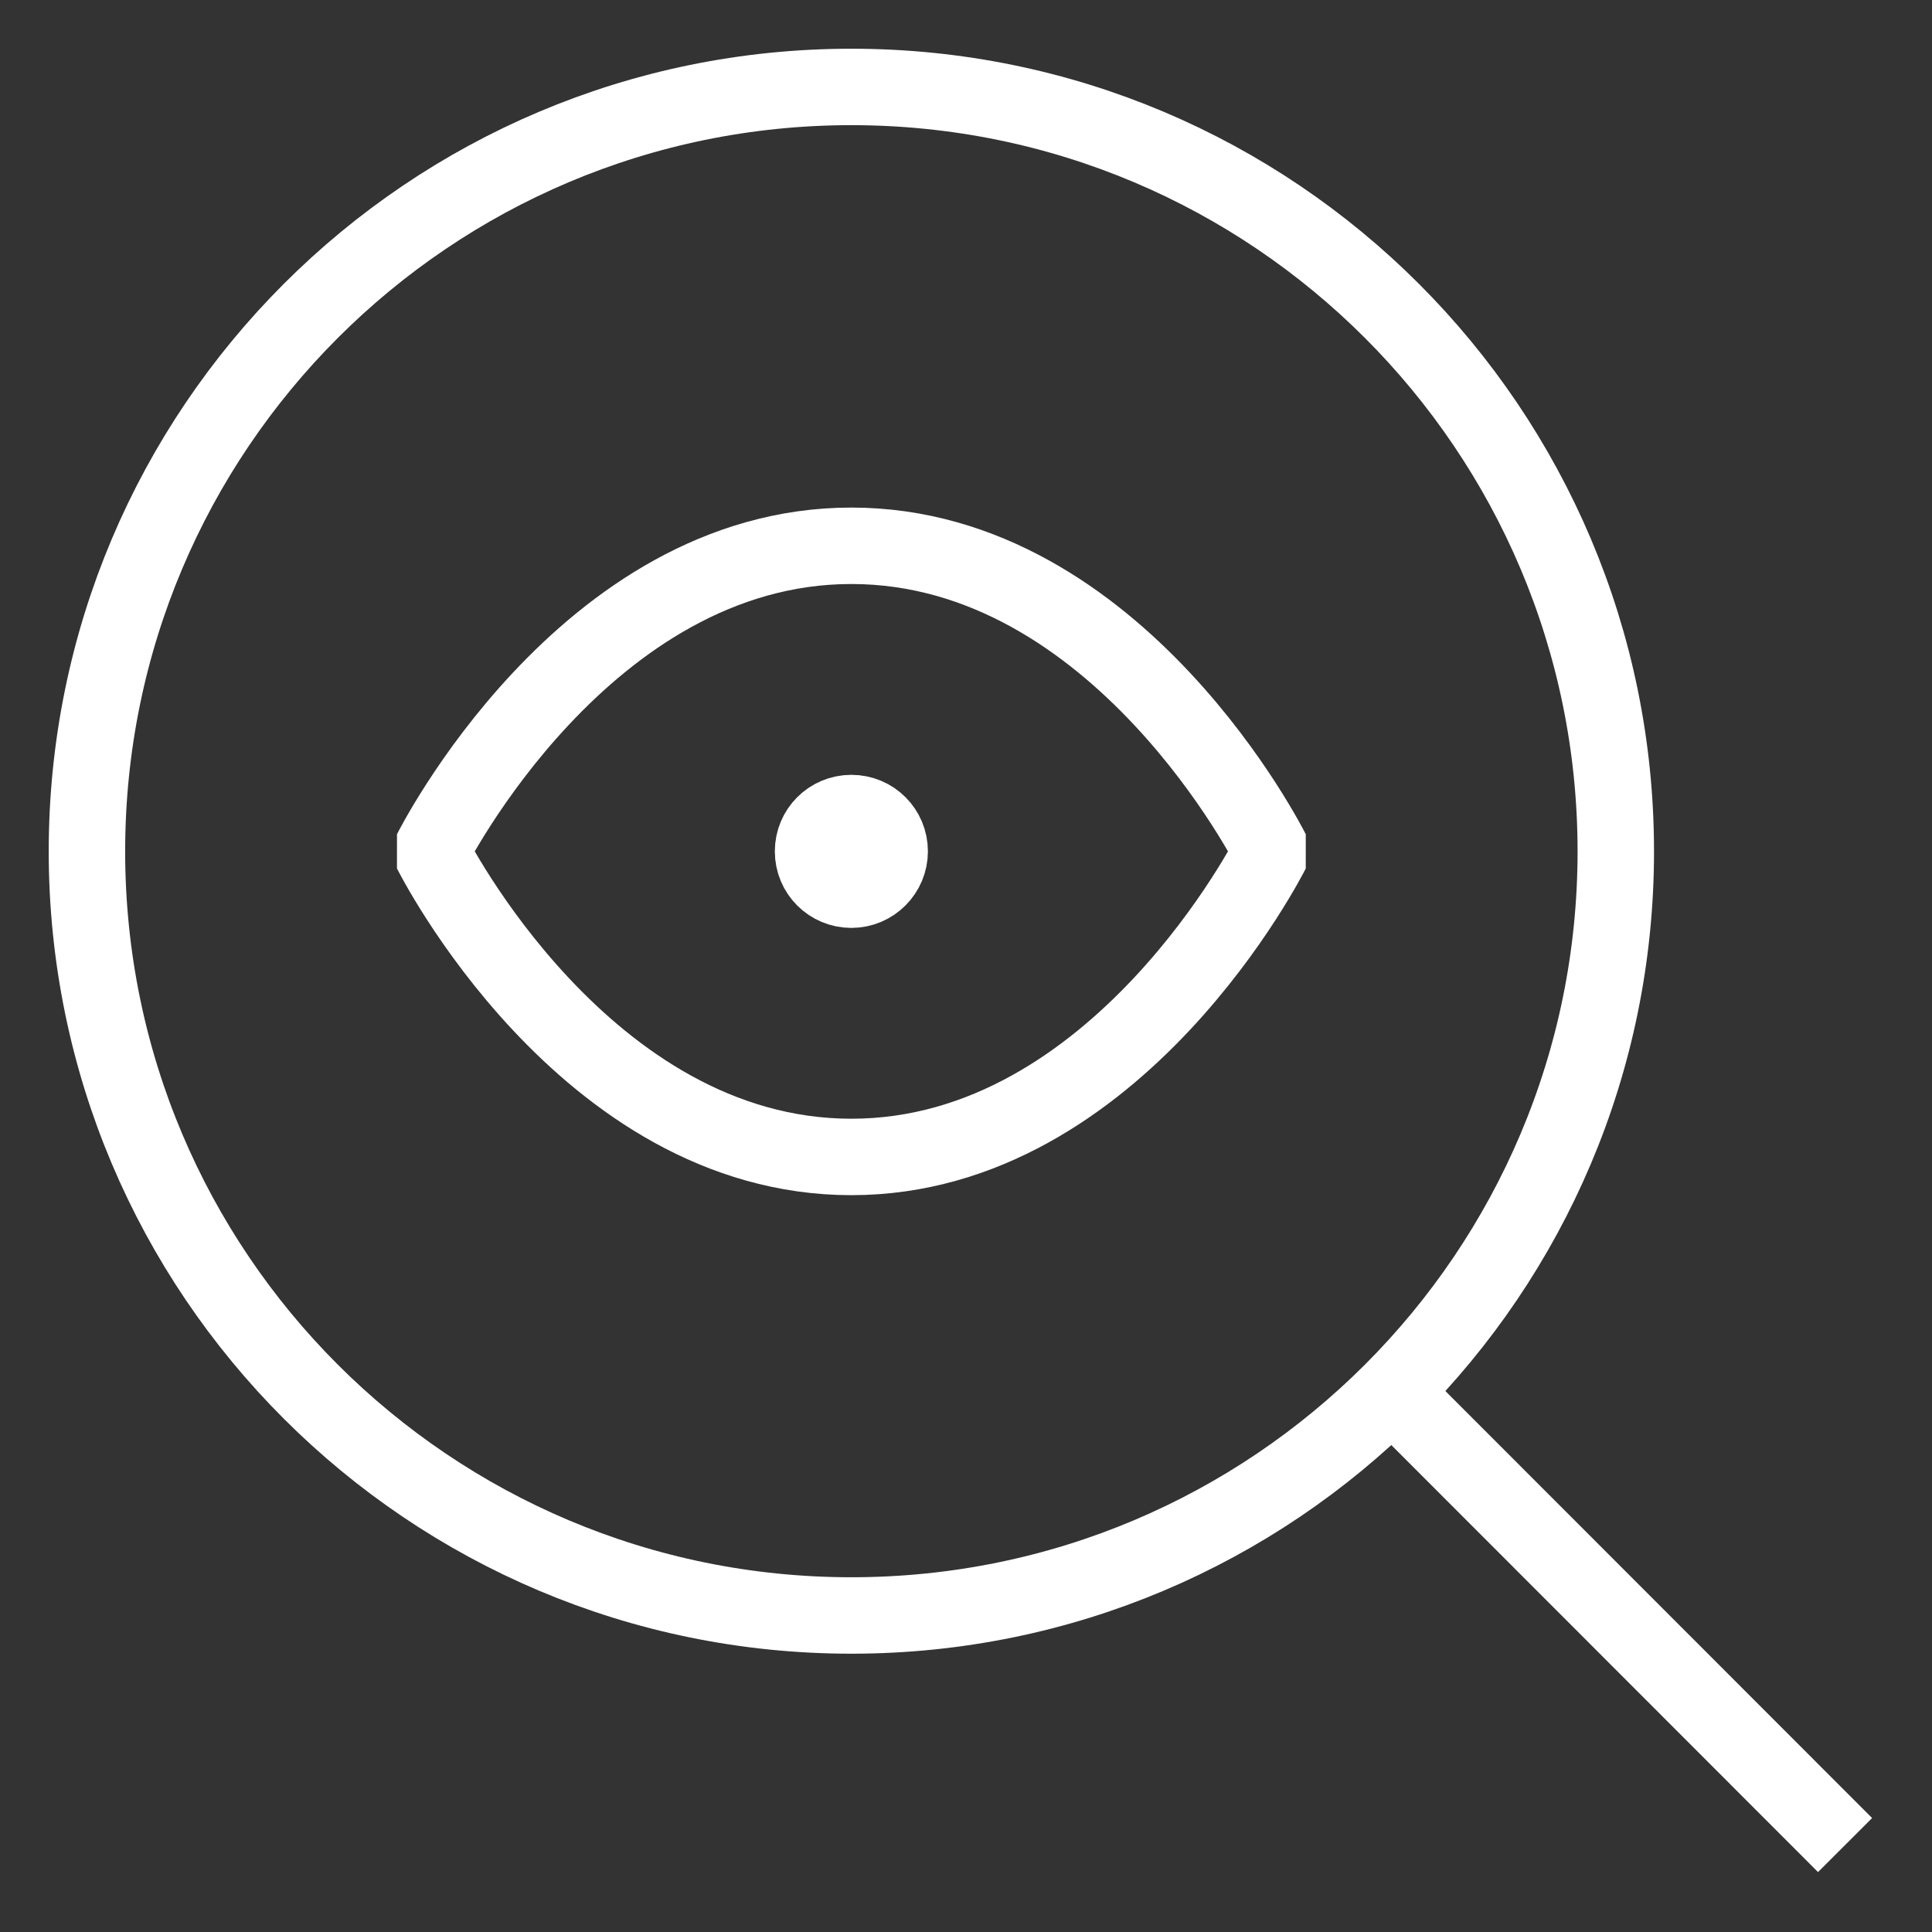
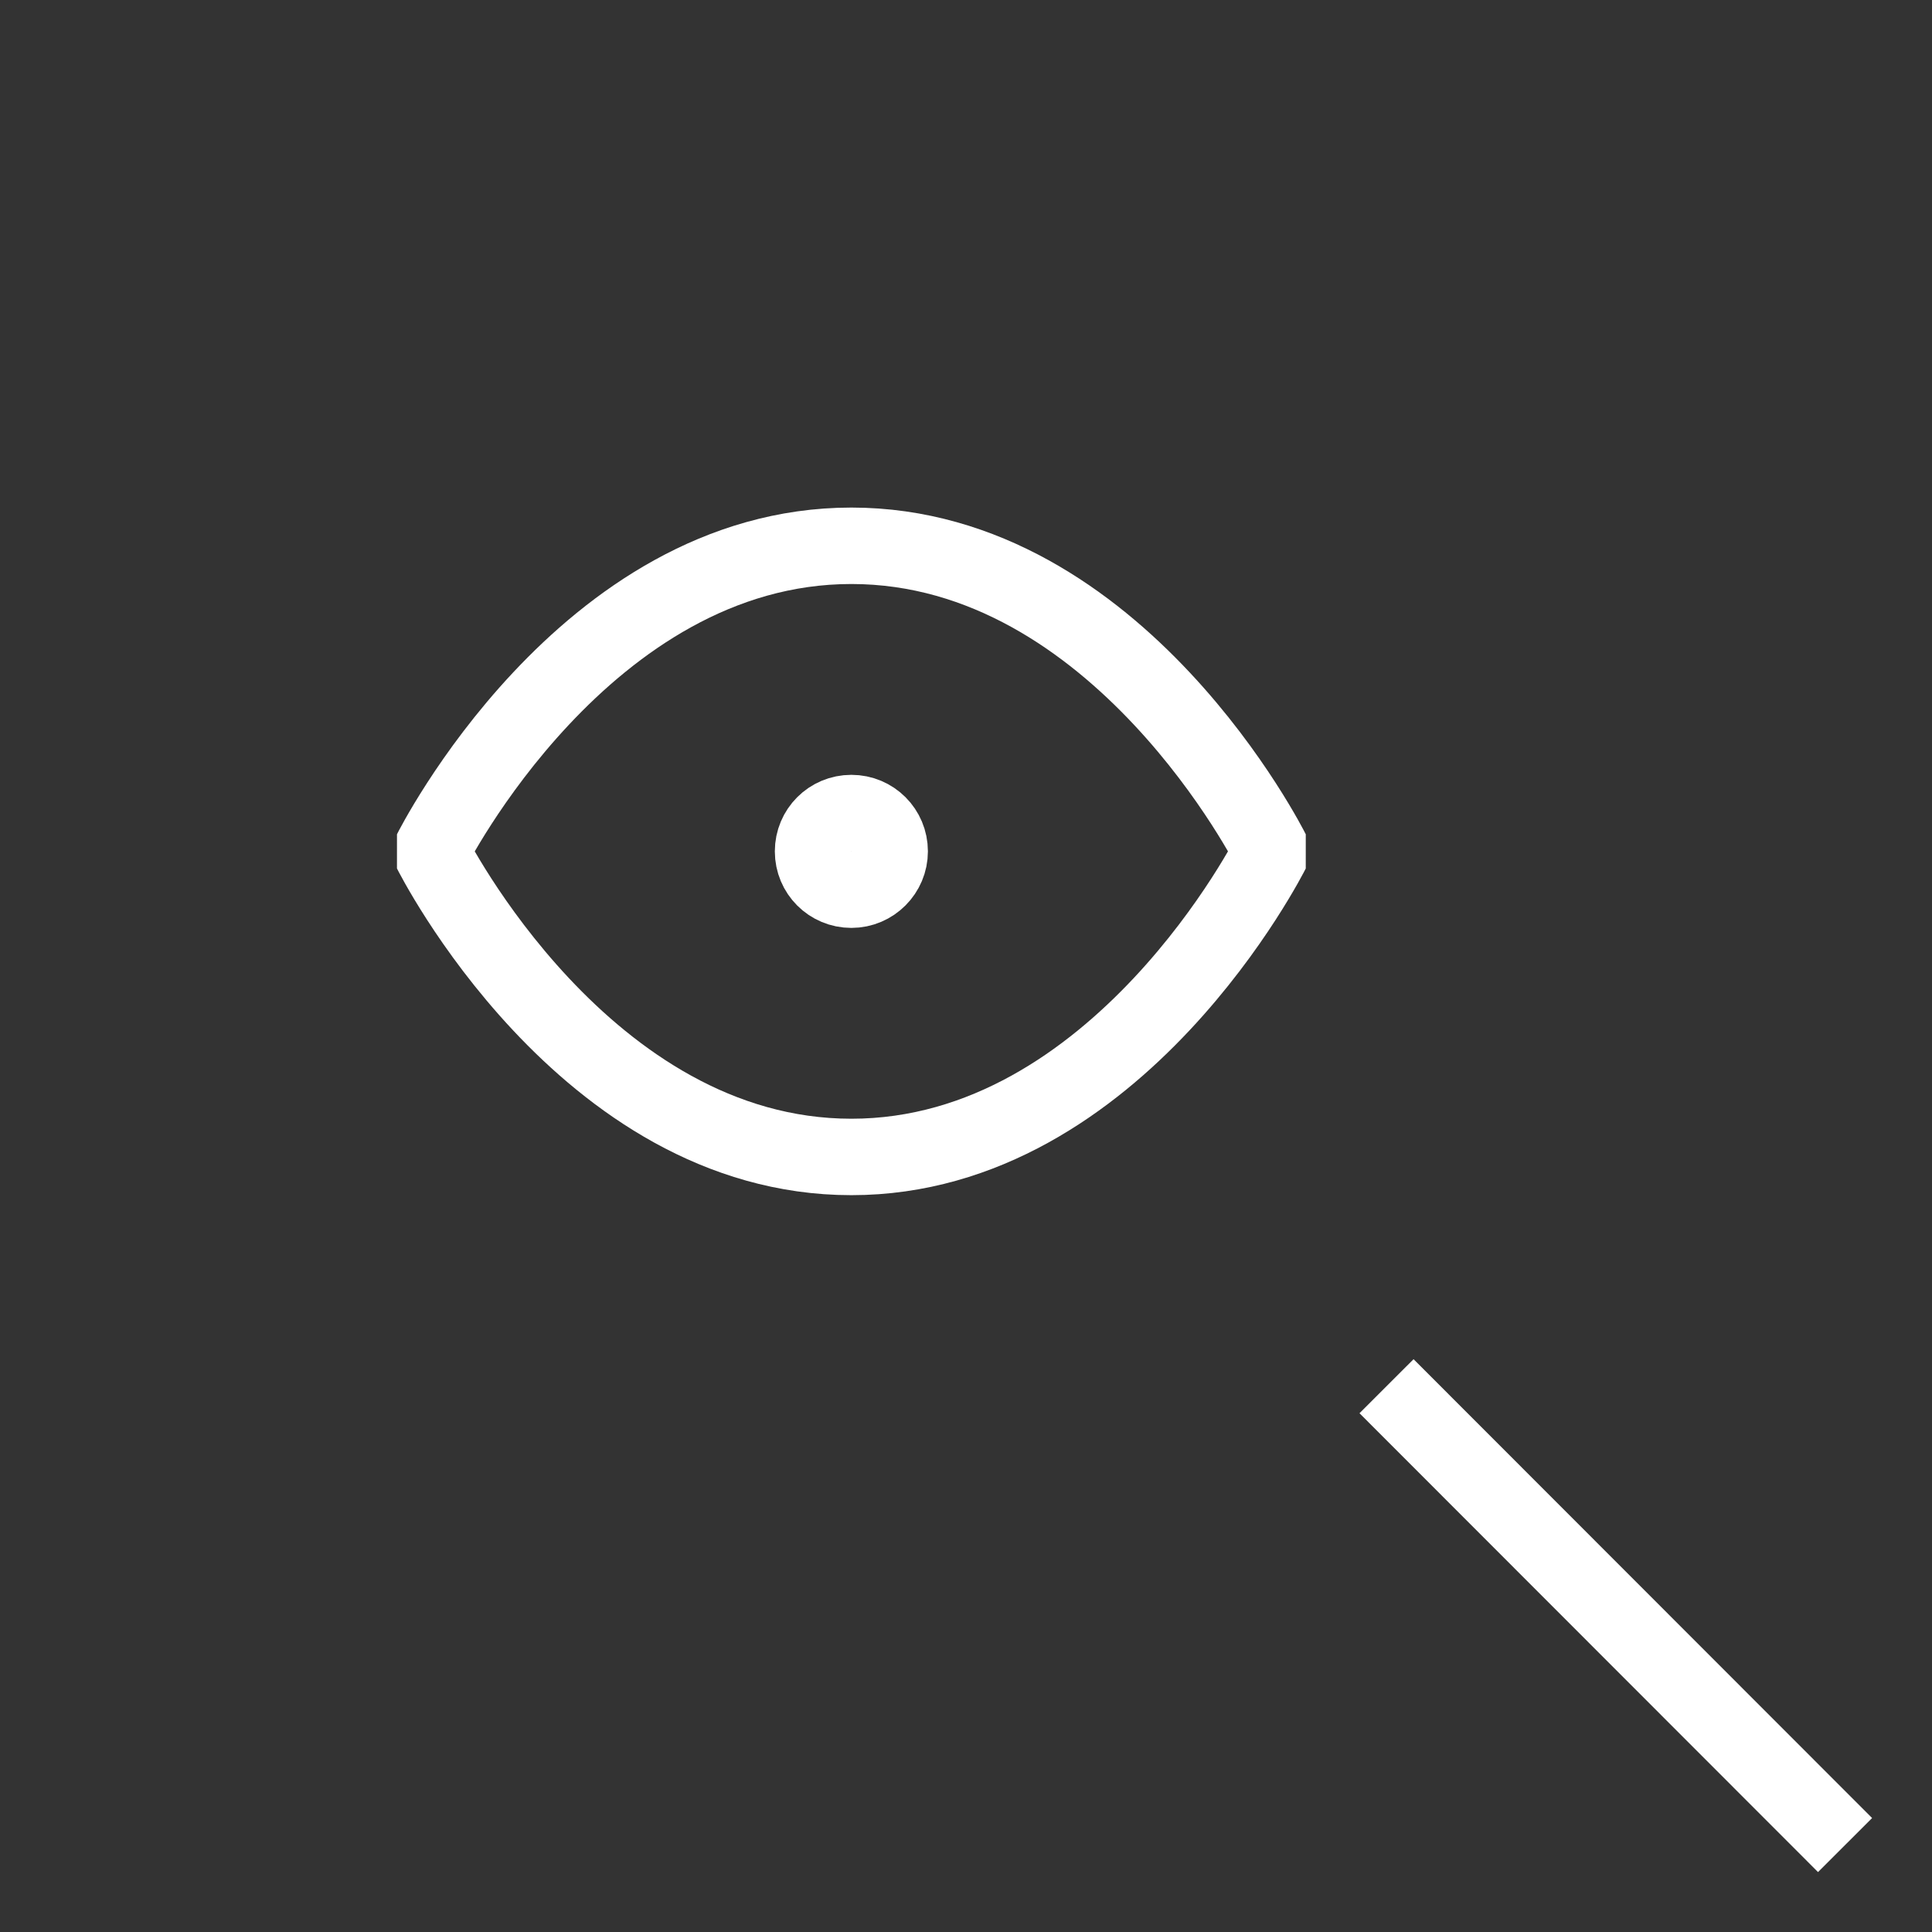
<svg xmlns="http://www.w3.org/2000/svg" version="1.1" id="Layer_1" x="0px" y="0px" viewBox="0 0 60 60" style="enable-background:new 0 0 60 60;" xml:space="preserve">
  <rect x="0" y="0" width="60" height="60" fill="#333333" stroke="none" />
  <style type="text/css">
	.st0{fill:none;stroke:#FFFFFF;stroke-width:2.374;stroke-linejoin:bevel;stroke-miterlimit:10;}
</style>
  <g>
    <g>
      <path class="st0" d="M26.44,25.25c0.66,0,1.19,0.53,1.19,1.19c0,0.65-0.53,1.19-1.19,1.19c-0.66,0-1.19-0.53-1.19-1.19    C25.25,25.78,25.78,25.25,26.44,25.25z" />
      <path class="st0" d="M13.39,26.44c0,0,4.75-9.49,13.05-9.49c8.31,0,13.05,9.49,13.05,9.49s-4.75,9.49-13.05,9.49    C18.13,35.93,13.39,26.44,13.39,26.44z" />
      <line class="st0" x1="57.3" y1="57.3" x2="43.06" y2="43.05" />
-       <path class="st0" d="M26.44,2.7c13.11,0,23.74,10.63,23.74,23.74c0,13.11-10.63,23.73-23.74,23.73    C13.33,50.17,2.7,39.55,2.7,26.44C2.7,13.33,13.33,2.7,26.44,2.7z" />
    </g>
  </g>
</svg>